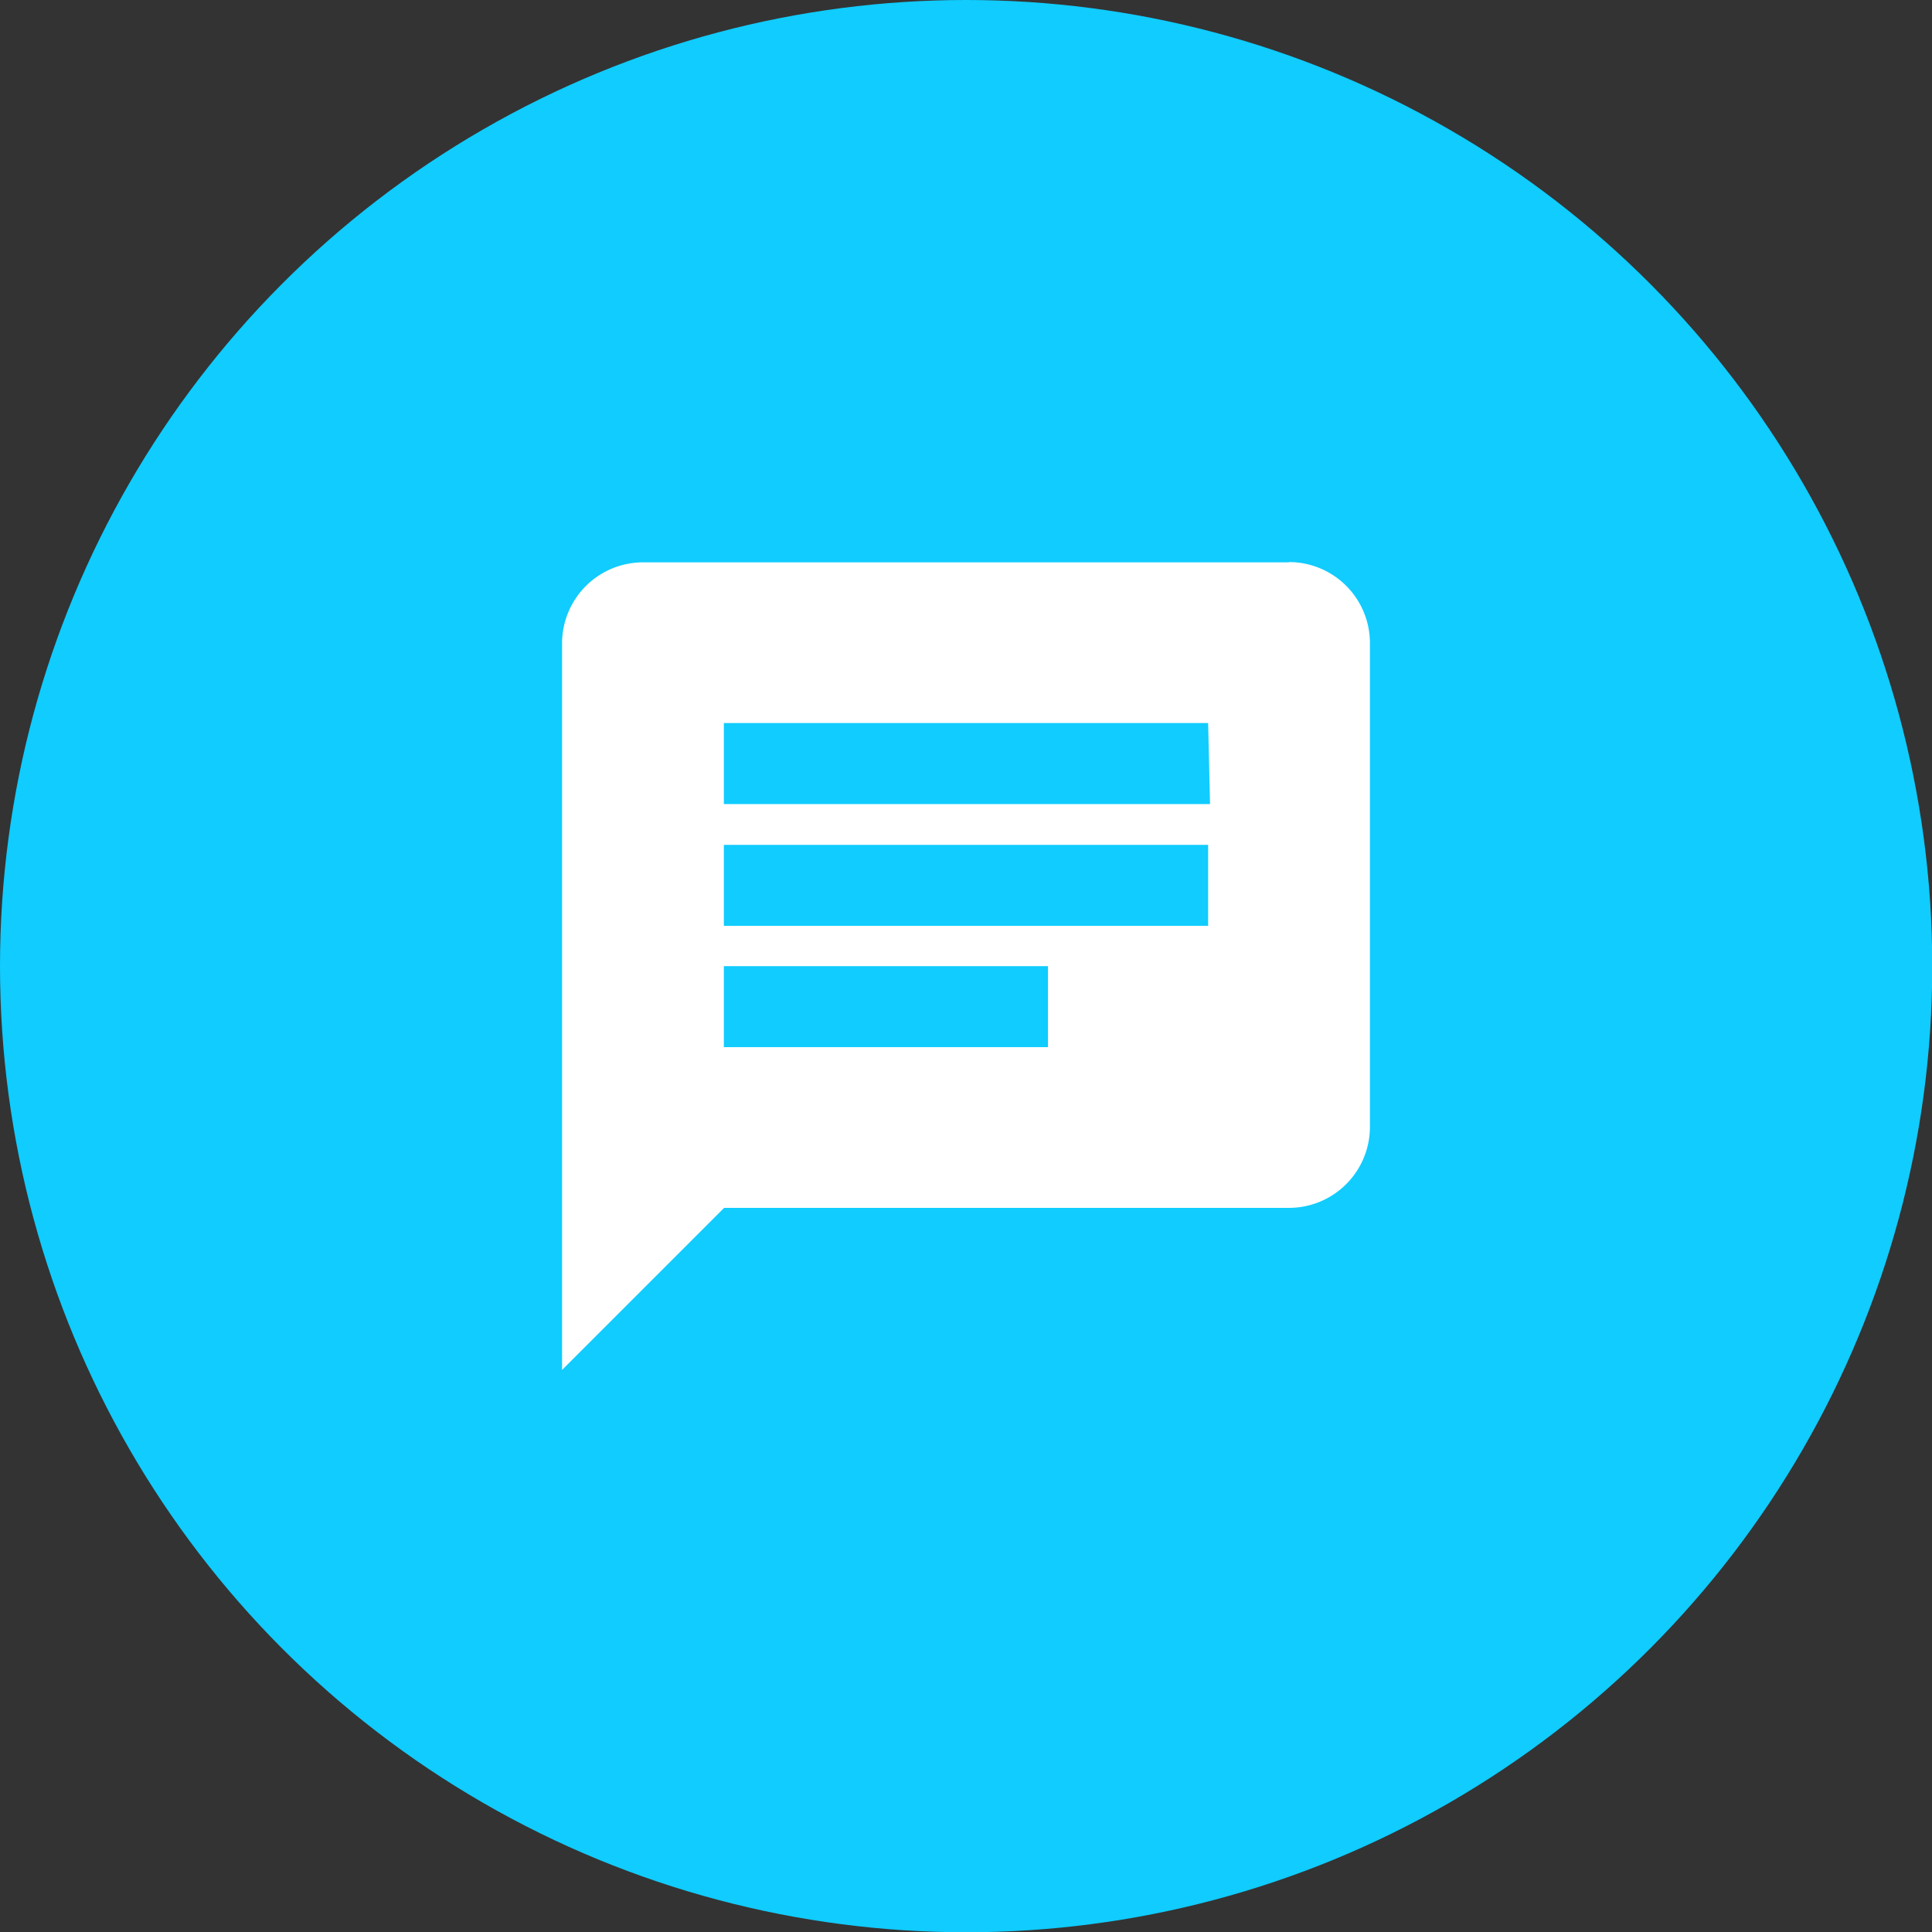
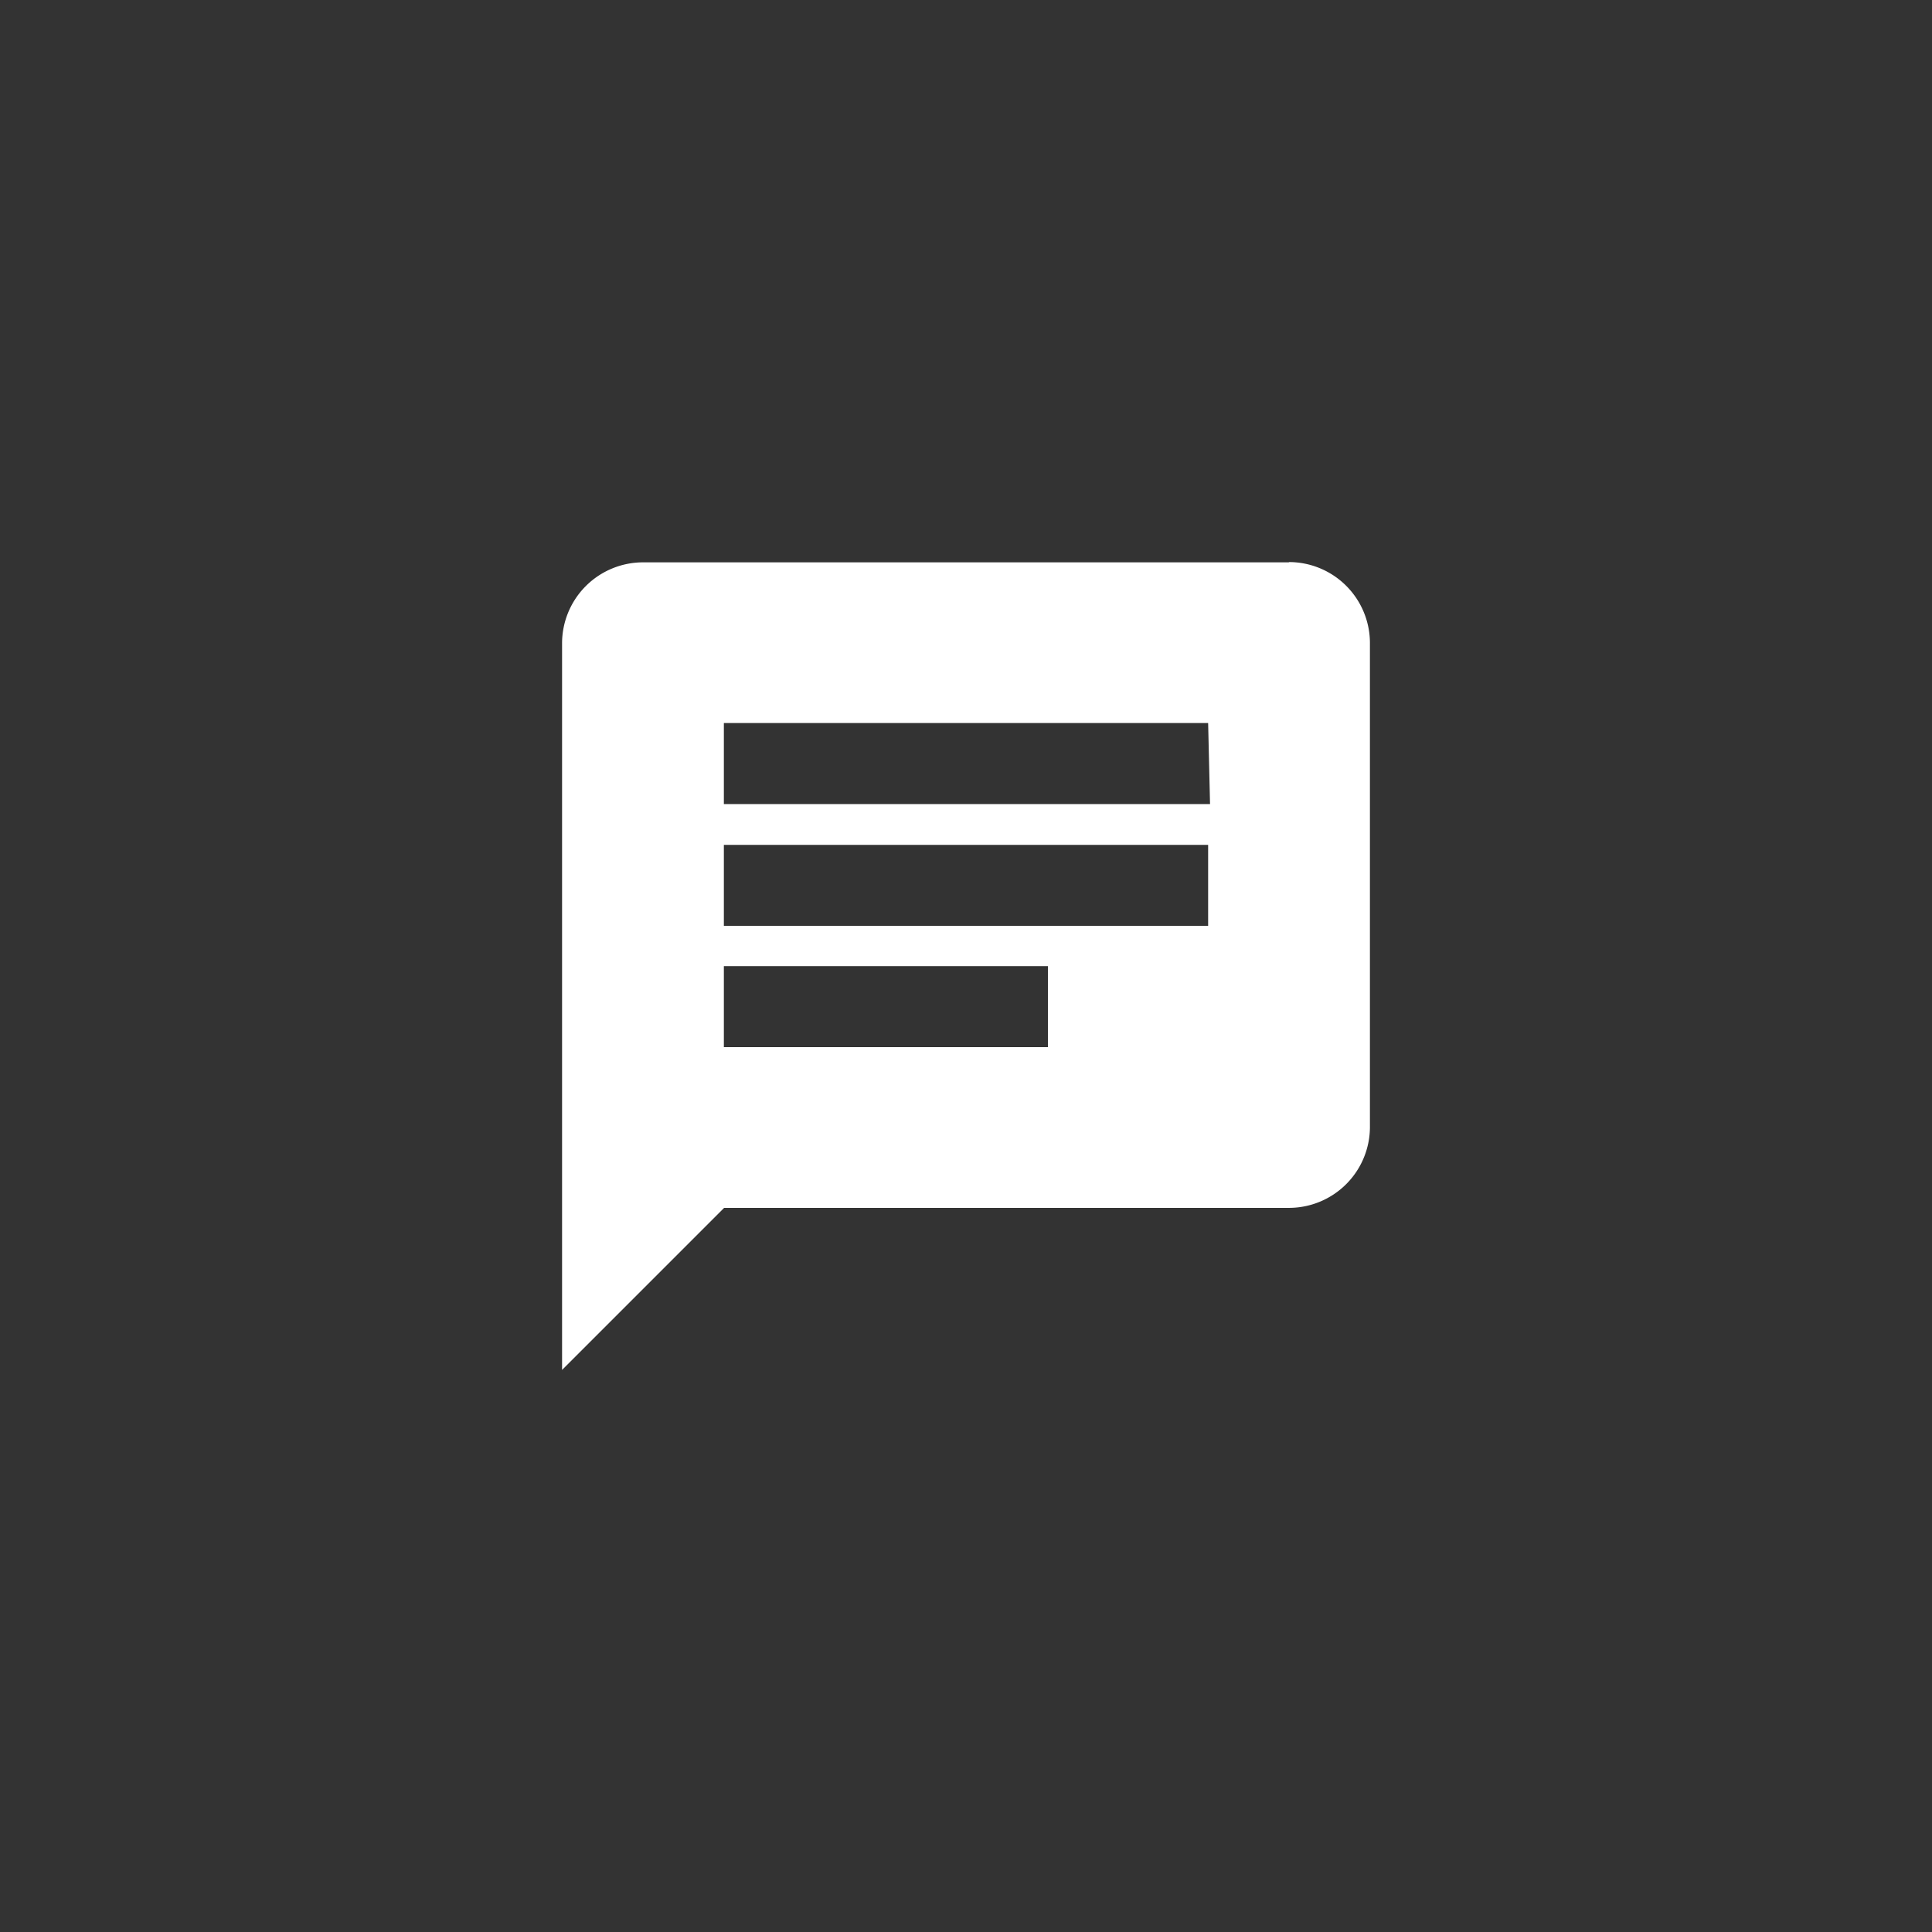
<svg xmlns="http://www.w3.org/2000/svg" viewBox="0 0 71.53 71.53">
  <rect x="0" y="0" width="71.53" height="71.53" fill="#333333" stroke="none" />
  <g id="Layer_2" data-name="Layer 2">
    <g id="Layer_1-2" data-name="Layer 1">
-       <circle cx="35.77" cy="35.77" r="35.77" style="fill:#10ccff" />
      <path d="M47.72,20.82H23.81a3,3,0,0,0-3,3v26.9l6-6H47.72a3,3,0,0,0,3-3V23.81a3,3,0,0,0-3-3M26.8,31.28H44.73v3H26.8m12,4.49h-12v-3h12m6-6H26.8v-3H44.73" style="fill:#fff" />
    </g>
  </g>
</svg>